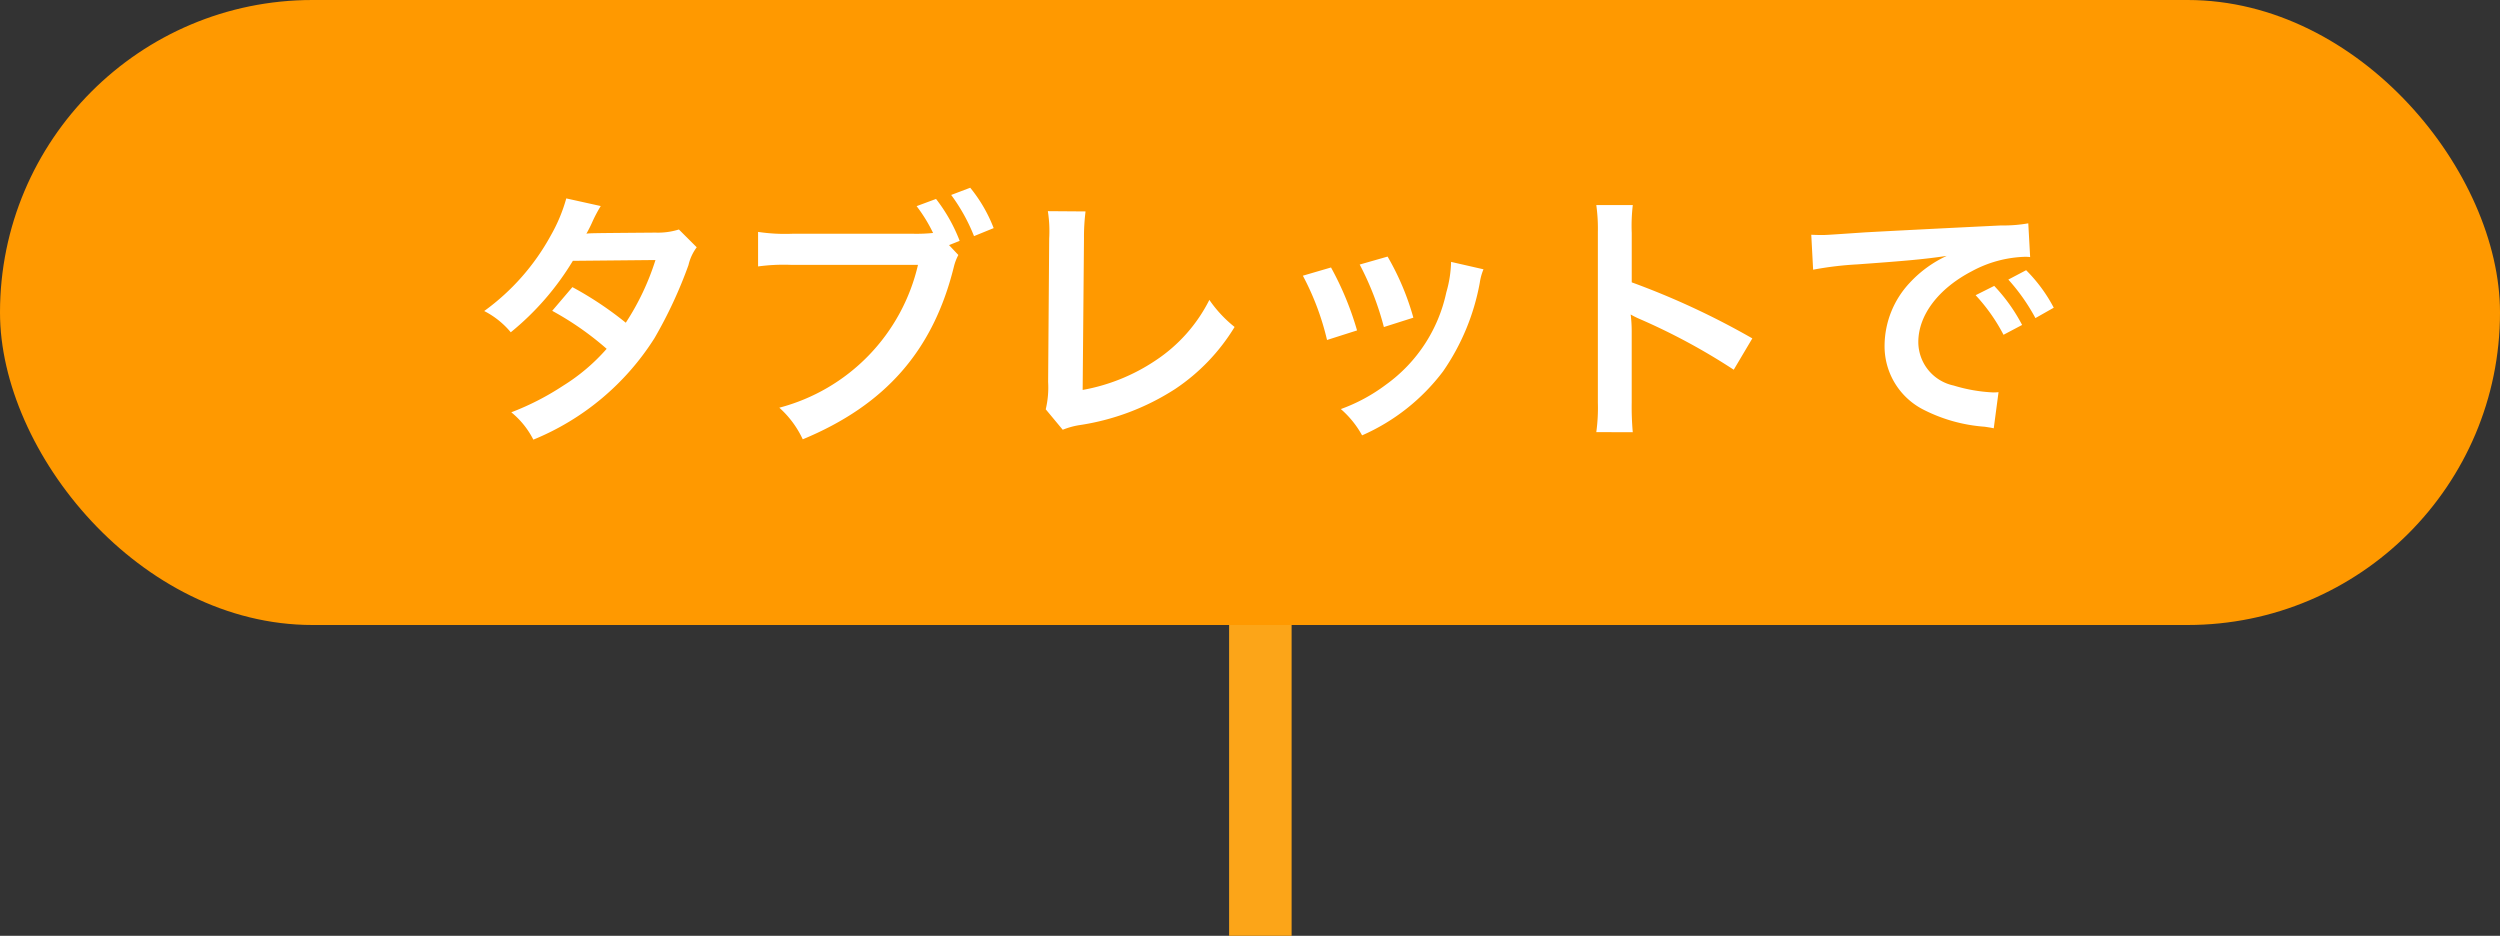
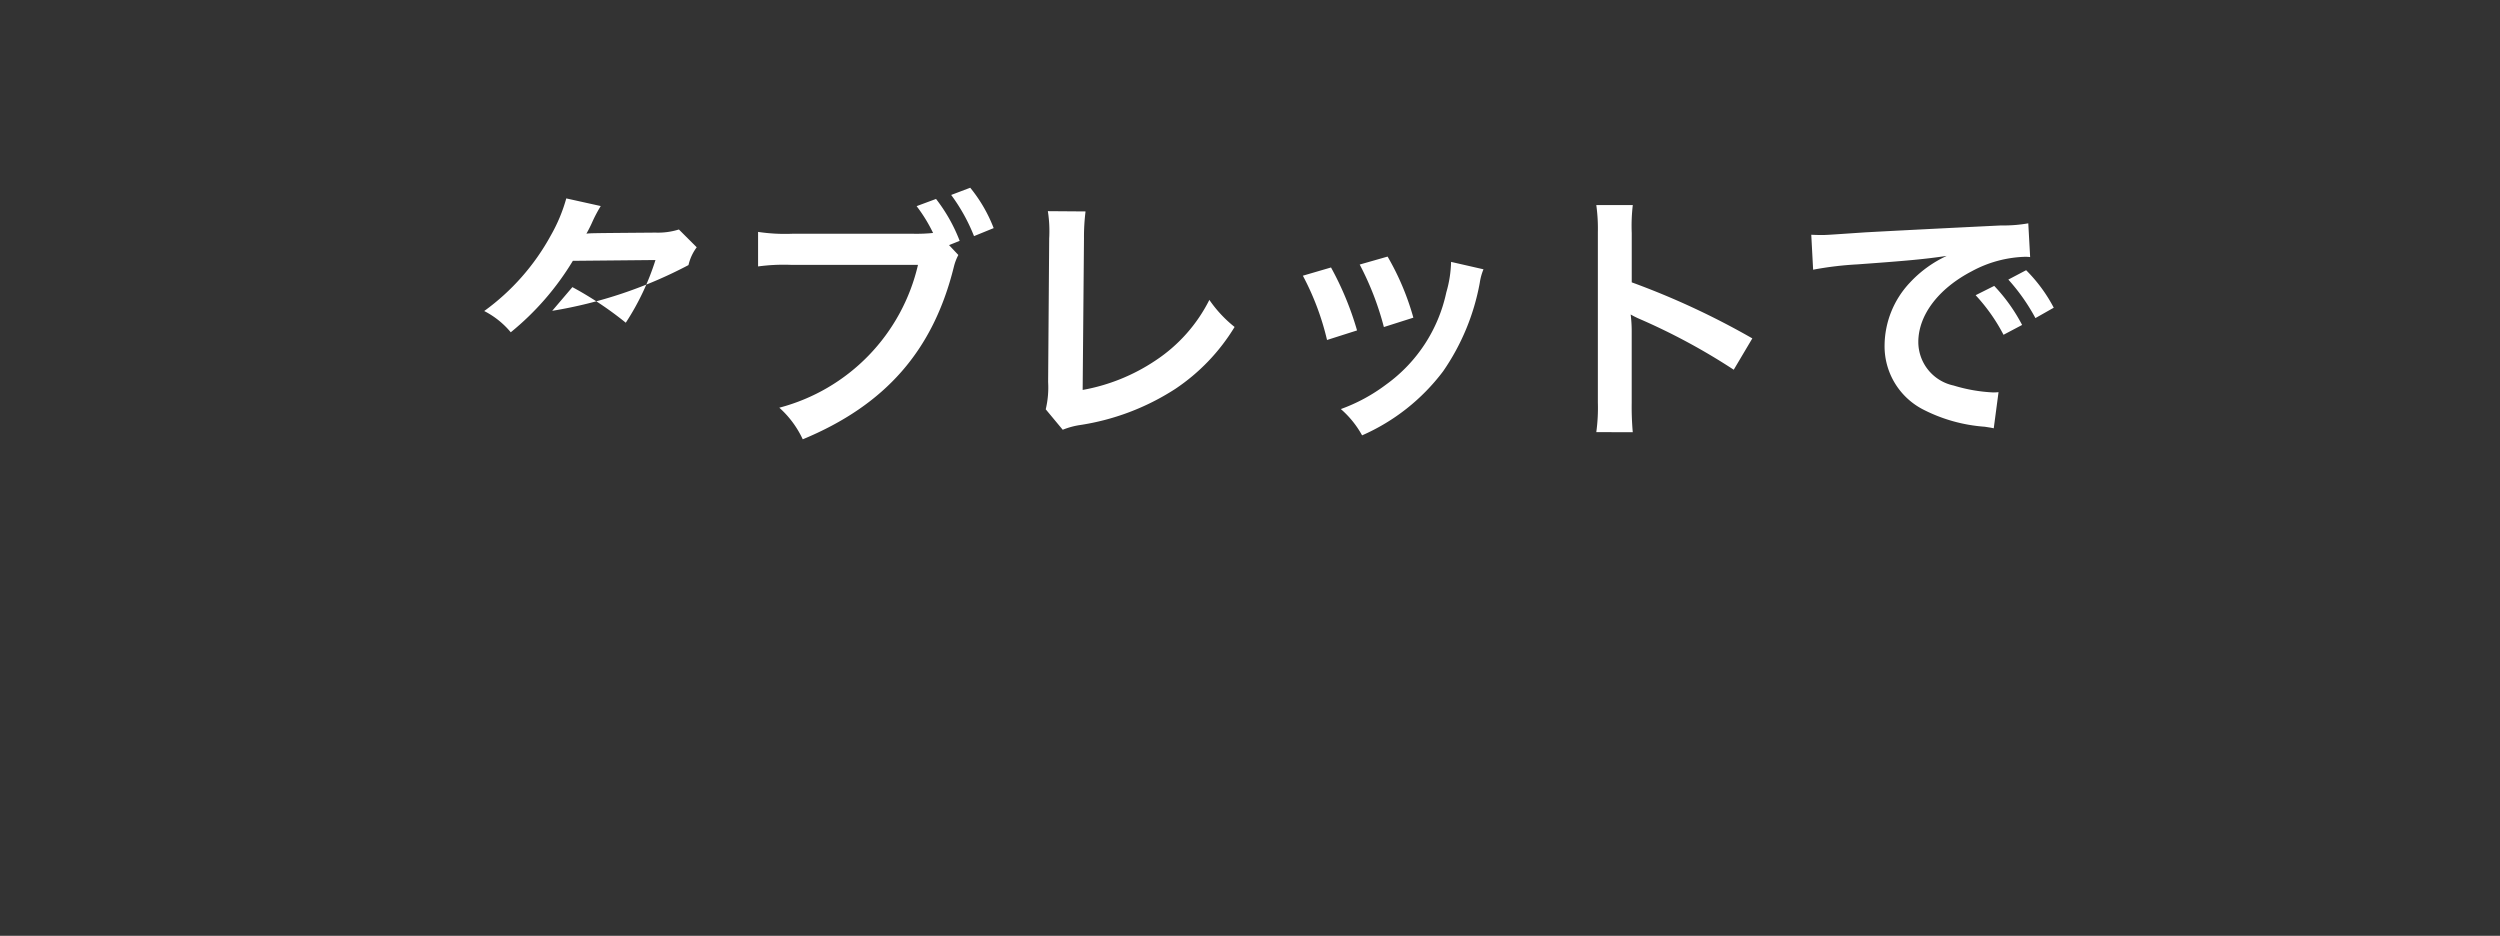
<svg xmlns="http://www.w3.org/2000/svg" width="160" height="59.893" viewBox="0 0 160 59.893">
  <rect x="0" y="0" width="160" height="59.893" fill="#333333" stroke="none" />
  <g id="グループ_93" data-name="グループ 93" transform="translate(-155.337 -947.107)">
-     <rect id="長方形_71" data-name="長方形 71" width="4" height="24" transform="translate(234 983)" fill="#fca518" />
-     <rect id="長方形_62" data-name="長方形 62" width="160" height="40" rx="20" transform="translate(155.337 947.107)" fill="#f90" />
-     <path id="パス_246" data-name="パス 246" d="M32.787,2.794a4.463,4.463,0,0,1-1.5.2c-4.148.034-4.148.034-4.42.068a8.471,8.471,0,0,0,.408-.816,8.957,8.957,0,0,1,.51-.952L25.579.805a10.364,10.364,0,0,1-.986,2.363,14.615,14.615,0,0,1-4.267,4.845,5.4,5.4,0,0,1,1.7,1.36A17.588,17.588,0,0,0,26,4.8l5.287-.051a16.242,16.242,0,0,1-1.9,4.012A22.128,22.128,0,0,0,25.97,6.483L24.678,8a19.245,19.245,0,0,1,3.485,2.431,12.341,12.341,0,0,1-2.788,2.363,17.133,17.133,0,0,1-3.315,1.7,5.4,5.4,0,0,1,1.411,1.751,16.6,16.6,0,0,0,7.752-6.494A28.514,28.514,0,0,0,33.4,5.072a3.045,3.045,0,0,1,.527-1.139Zm17.289,1,.68-.272A10.507,10.507,0,0,0,49.243.839L48,1.3a9.734,9.734,0,0,1,1.054,1.717,10.548,10.548,0,0,1-1.224.051h-7.8a11.648,11.648,0,0,1-2.176-.119v2.21a12.248,12.248,0,0,1,2.142-.1h8.092A12.329,12.329,0,0,1,39.213,14.2a6.256,6.256,0,0,1,1.5,2.023C46,14.031,49.056,10.546,50.382,5.191a3.279,3.279,0,0,1,.289-.765Zm2.856-1.088a9.463,9.463,0,0,0-1.5-2.584L50.212.584a11.5,11.5,0,0,1,1.462,2.635ZM56.4,1.621a8.269,8.269,0,0,1,.085,1.751l-.068,9.18a6,6,0,0,1-.153,1.751l1.088,1.309a4.871,4.871,0,0,1,1.02-.289,15.5,15.5,0,0,0,6.188-2.329,12.674,12.674,0,0,0,3.791-3.961A7.986,7.986,0,0,1,66.736,7.3a10.046,10.046,0,0,1-3.468,3.893,12.227,12.227,0,0,1-4.641,1.87l.085-9.707a13.155,13.155,0,0,1,.1-1.717ZM72.72,5.752a17.008,17.008,0,0,1,1.547,4.114l1.921-.612a19.61,19.61,0,0,0-1.666-4.029Zm3.638-.714a18.694,18.694,0,0,1,1.547,4l1.887-.6a16.7,16.7,0,0,0-1.649-3.91Zm5.848-.17A7.541,7.541,0,0,1,81.9,6.823a9.775,9.775,0,0,1-3.859,5.9,11.027,11.027,0,0,1-2.89,1.564,6.175,6.175,0,0,1,1.36,1.683,13.049,13.049,0,0,0,5.185-4.1,14.512,14.512,0,0,0,2.346-5.661,3.578,3.578,0,0,1,.238-.867Zm11.628,10.9a18.688,18.688,0,0,1-.068-1.887V9.39A8.789,8.789,0,0,0,93.7,8.234a5.493,5.493,0,0,0,.578.289,40.221,40.221,0,0,1,6.018,3.247l1.19-2.006a49.945,49.945,0,0,0-7.718-3.587V3.015a11.4,11.4,0,0,1,.068-1.785H91.5a10.927,10.927,0,0,1,.1,1.734v10.9a11.452,11.452,0,0,1-.1,1.9Zm11.543-10.4a21.336,21.336,0,0,1,2.822-.34c3.3-.238,4.352-.34,5.729-.544a7.517,7.517,0,0,0-2.363,1.717,5.92,5.92,0,0,0-1.615,3.995,4.548,4.548,0,0,0,2.431,4.1,10.227,10.227,0,0,0,3.978,1.122c.323.051.357.051.578.1l.306-2.312c-.17.017-.323.017-.34.017a10.316,10.316,0,0,1-2.533-.442A2.854,2.854,0,0,1,112.109,10c0-1.717,1.275-3.417,3.434-4.539a7.6,7.6,0,0,1,3.366-.918,2.632,2.632,0,0,1,.357.017L119.147,2.4a9.159,9.159,0,0,1-1.751.136c-4.539.221-7.446.374-8.687.442-2.5.17-2.5.17-2.805.17-.085,0-.272,0-.646-.017Zm10.4,1.632a11.474,11.474,0,0,1,1.785,2.533l1.19-.629a11.017,11.017,0,0,0-1.785-2.5Zm5,.8a9.831,9.831,0,0,0-1.768-2.4l-1.139.6a12.525,12.525,0,0,1,1.734,2.465Z" transform="translate(166 959)" fill="#fff" />
+     <path id="パス_246" data-name="パス 246" d="M32.787,2.794a4.463,4.463,0,0,1-1.5.2c-4.148.034-4.148.034-4.42.068a8.471,8.471,0,0,0,.408-.816,8.957,8.957,0,0,1,.51-.952L25.579.805a10.364,10.364,0,0,1-.986,2.363,14.615,14.615,0,0,1-4.267,4.845,5.4,5.4,0,0,1,1.7,1.36A17.588,17.588,0,0,0,26,4.8l5.287-.051a16.242,16.242,0,0,1-1.9,4.012A22.128,22.128,0,0,0,25.97,6.483L24.678,8A28.514,28.514,0,0,0,33.4,5.072a3.045,3.045,0,0,1,.527-1.139Zm17.289,1,.68-.272A10.507,10.507,0,0,0,49.243.839L48,1.3a9.734,9.734,0,0,1,1.054,1.717,10.548,10.548,0,0,1-1.224.051h-7.8a11.648,11.648,0,0,1-2.176-.119v2.21a12.248,12.248,0,0,1,2.142-.1h8.092A12.329,12.329,0,0,1,39.213,14.2a6.256,6.256,0,0,1,1.5,2.023C46,14.031,49.056,10.546,50.382,5.191a3.279,3.279,0,0,1,.289-.765Zm2.856-1.088a9.463,9.463,0,0,0-1.5-2.584L50.212.584a11.5,11.5,0,0,1,1.462,2.635ZM56.4,1.621a8.269,8.269,0,0,1,.085,1.751l-.068,9.18a6,6,0,0,1-.153,1.751l1.088,1.309a4.871,4.871,0,0,1,1.02-.289,15.5,15.5,0,0,0,6.188-2.329,12.674,12.674,0,0,0,3.791-3.961A7.986,7.986,0,0,1,66.736,7.3a10.046,10.046,0,0,1-3.468,3.893,12.227,12.227,0,0,1-4.641,1.87l.085-9.707a13.155,13.155,0,0,1,.1-1.717ZM72.72,5.752a17.008,17.008,0,0,1,1.547,4.114l1.921-.612a19.61,19.61,0,0,0-1.666-4.029Zm3.638-.714a18.694,18.694,0,0,1,1.547,4l1.887-.6a16.7,16.7,0,0,0-1.649-3.91Zm5.848-.17A7.541,7.541,0,0,1,81.9,6.823a9.775,9.775,0,0,1-3.859,5.9,11.027,11.027,0,0,1-2.89,1.564,6.175,6.175,0,0,1,1.36,1.683,13.049,13.049,0,0,0,5.185-4.1,14.512,14.512,0,0,0,2.346-5.661,3.578,3.578,0,0,1,.238-.867Zm11.628,10.9a18.688,18.688,0,0,1-.068-1.887V9.39A8.789,8.789,0,0,0,93.7,8.234a5.493,5.493,0,0,0,.578.289,40.221,40.221,0,0,1,6.018,3.247l1.19-2.006a49.945,49.945,0,0,0-7.718-3.587V3.015a11.4,11.4,0,0,1,.068-1.785H91.5a10.927,10.927,0,0,1,.1,1.734v10.9a11.452,11.452,0,0,1-.1,1.9Zm11.543-10.4a21.336,21.336,0,0,1,2.822-.34c3.3-.238,4.352-.34,5.729-.544a7.517,7.517,0,0,0-2.363,1.717,5.92,5.92,0,0,0-1.615,3.995,4.548,4.548,0,0,0,2.431,4.1,10.227,10.227,0,0,0,3.978,1.122c.323.051.357.051.578.1l.306-2.312c-.17.017-.323.017-.34.017a10.316,10.316,0,0,1-2.533-.442A2.854,2.854,0,0,1,112.109,10c0-1.717,1.275-3.417,3.434-4.539a7.6,7.6,0,0,1,3.366-.918,2.632,2.632,0,0,1,.357.017L119.147,2.4a9.159,9.159,0,0,1-1.751.136c-4.539.221-7.446.374-8.687.442-2.5.17-2.5.17-2.805.17-.085,0-.272,0-.646-.017Zm10.4,1.632a11.474,11.474,0,0,1,1.785,2.533l1.19-.629a11.017,11.017,0,0,0-1.785-2.5Zm5,.8a9.831,9.831,0,0,0-1.768-2.4l-1.139.6a12.525,12.525,0,0,1,1.734,2.465Z" transform="translate(166 959)" fill="#fff" />
  </g>
</svg>